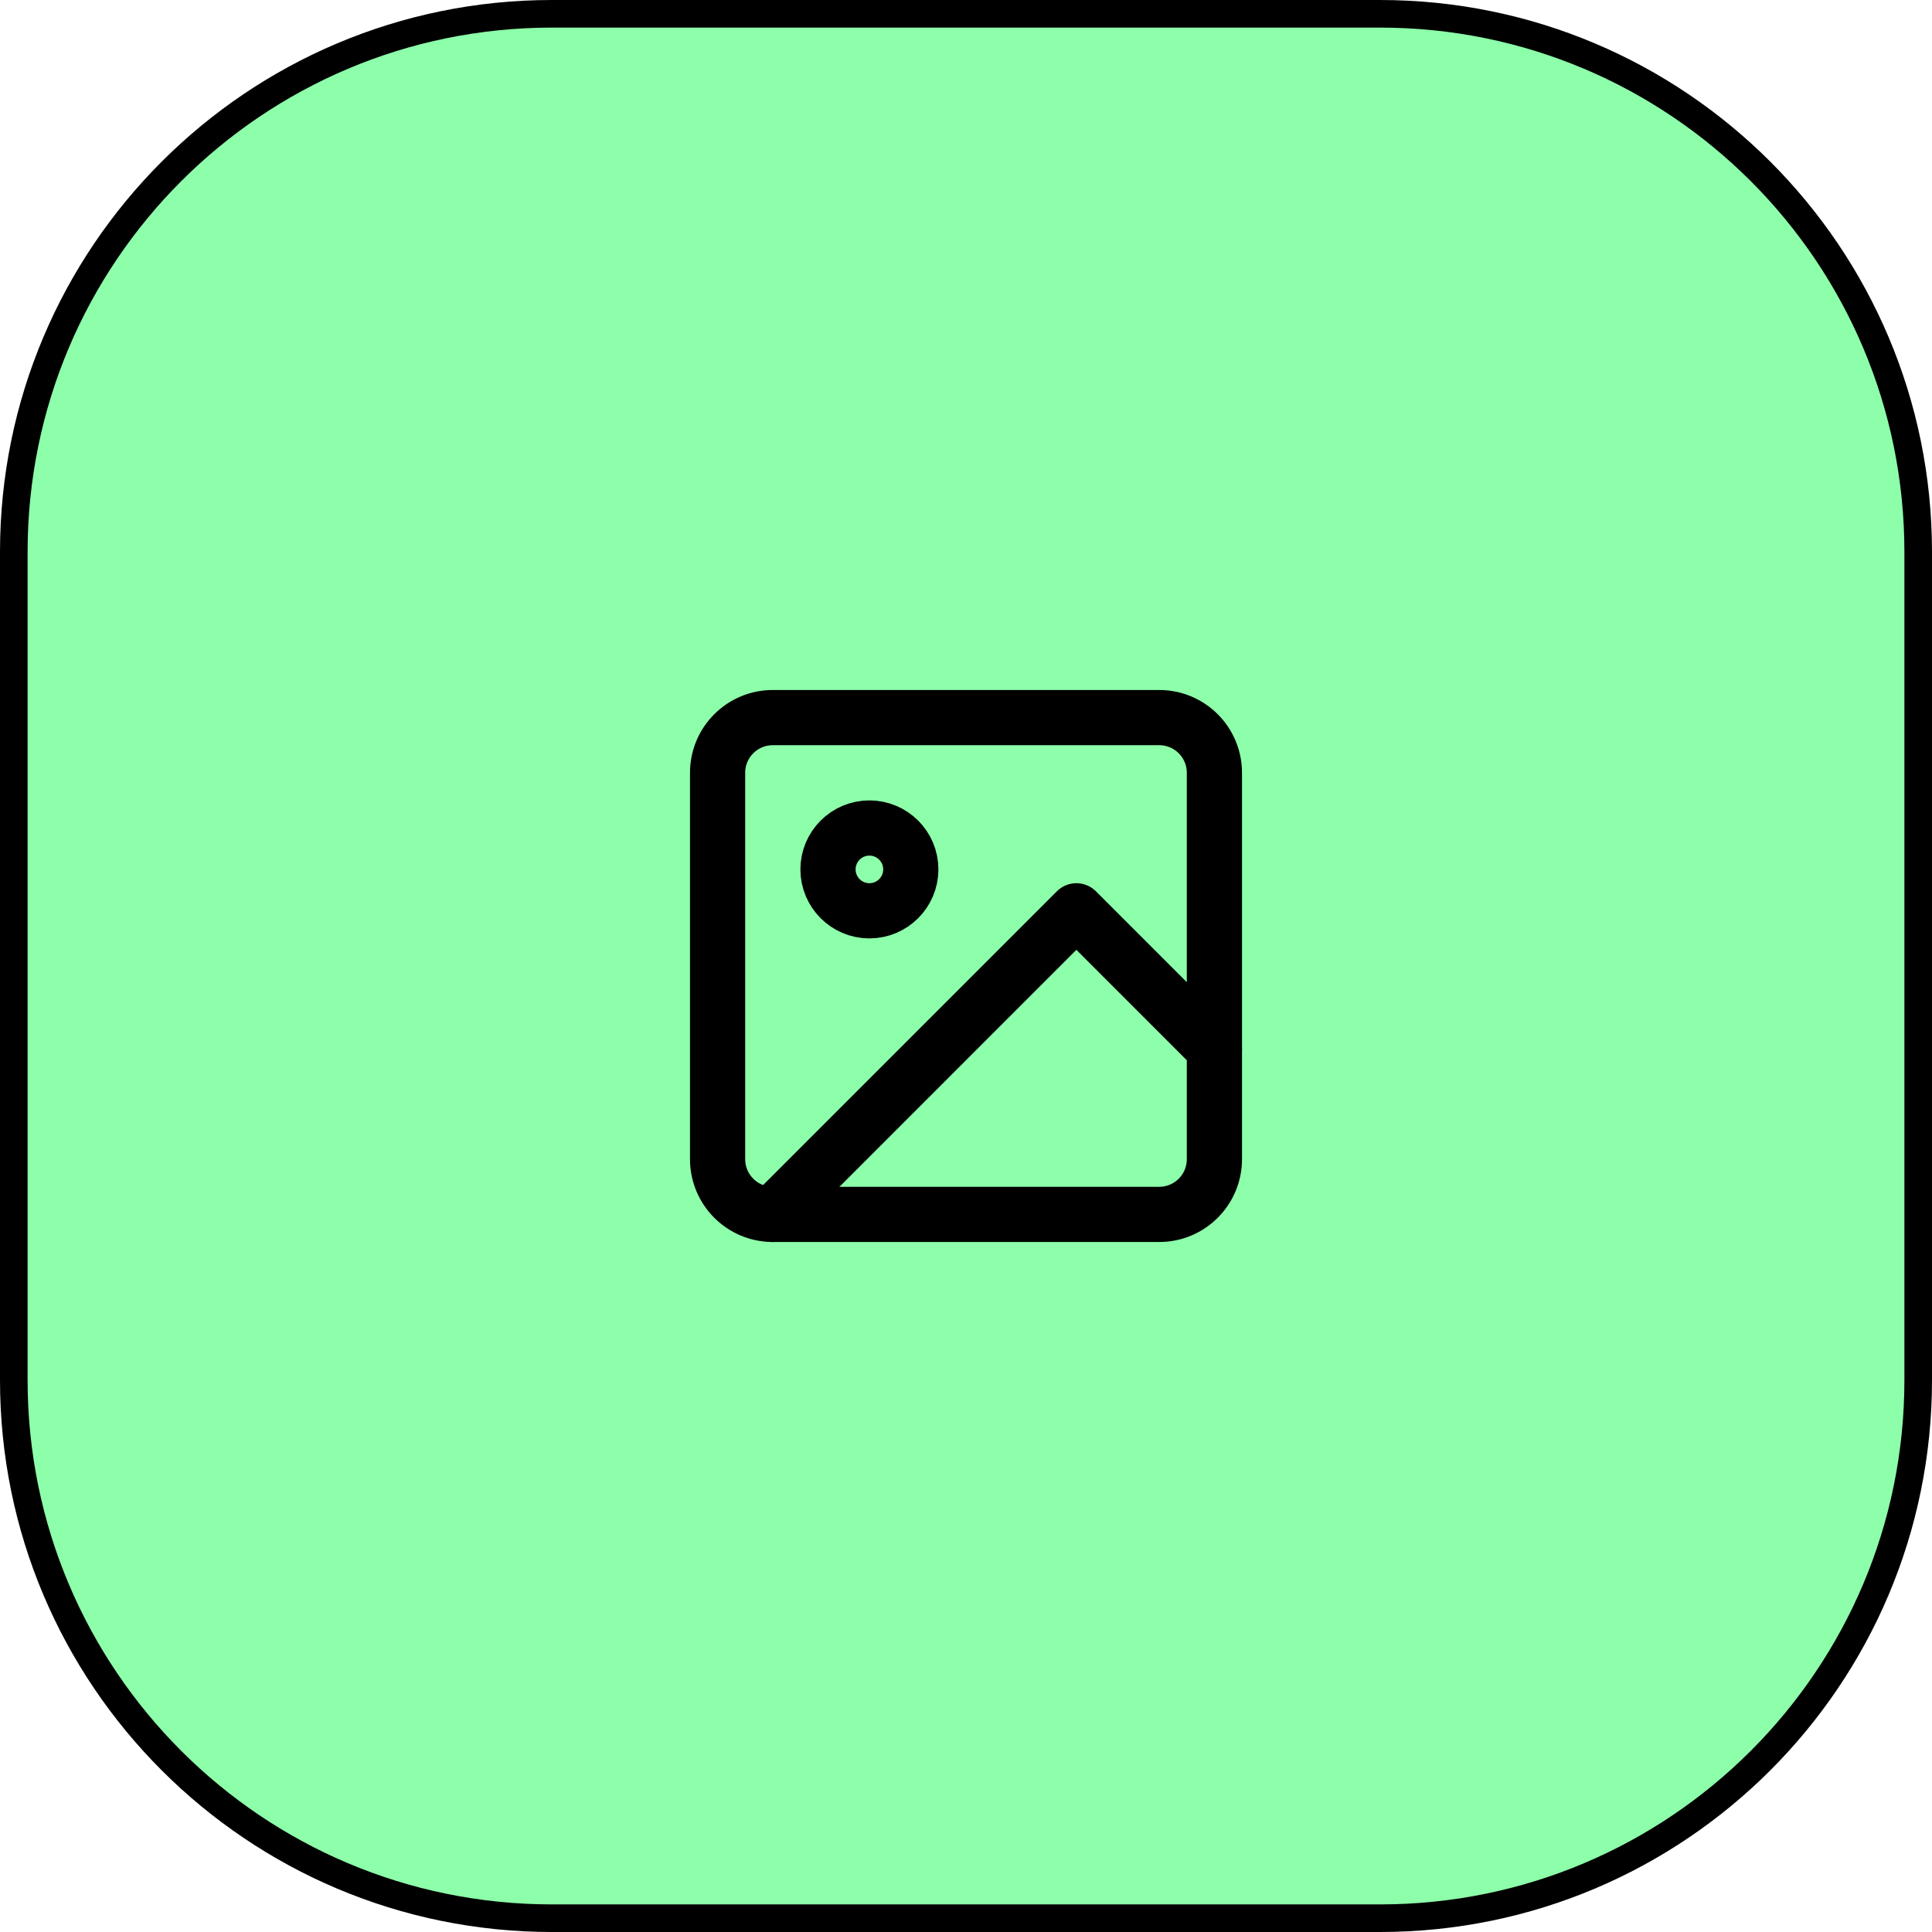
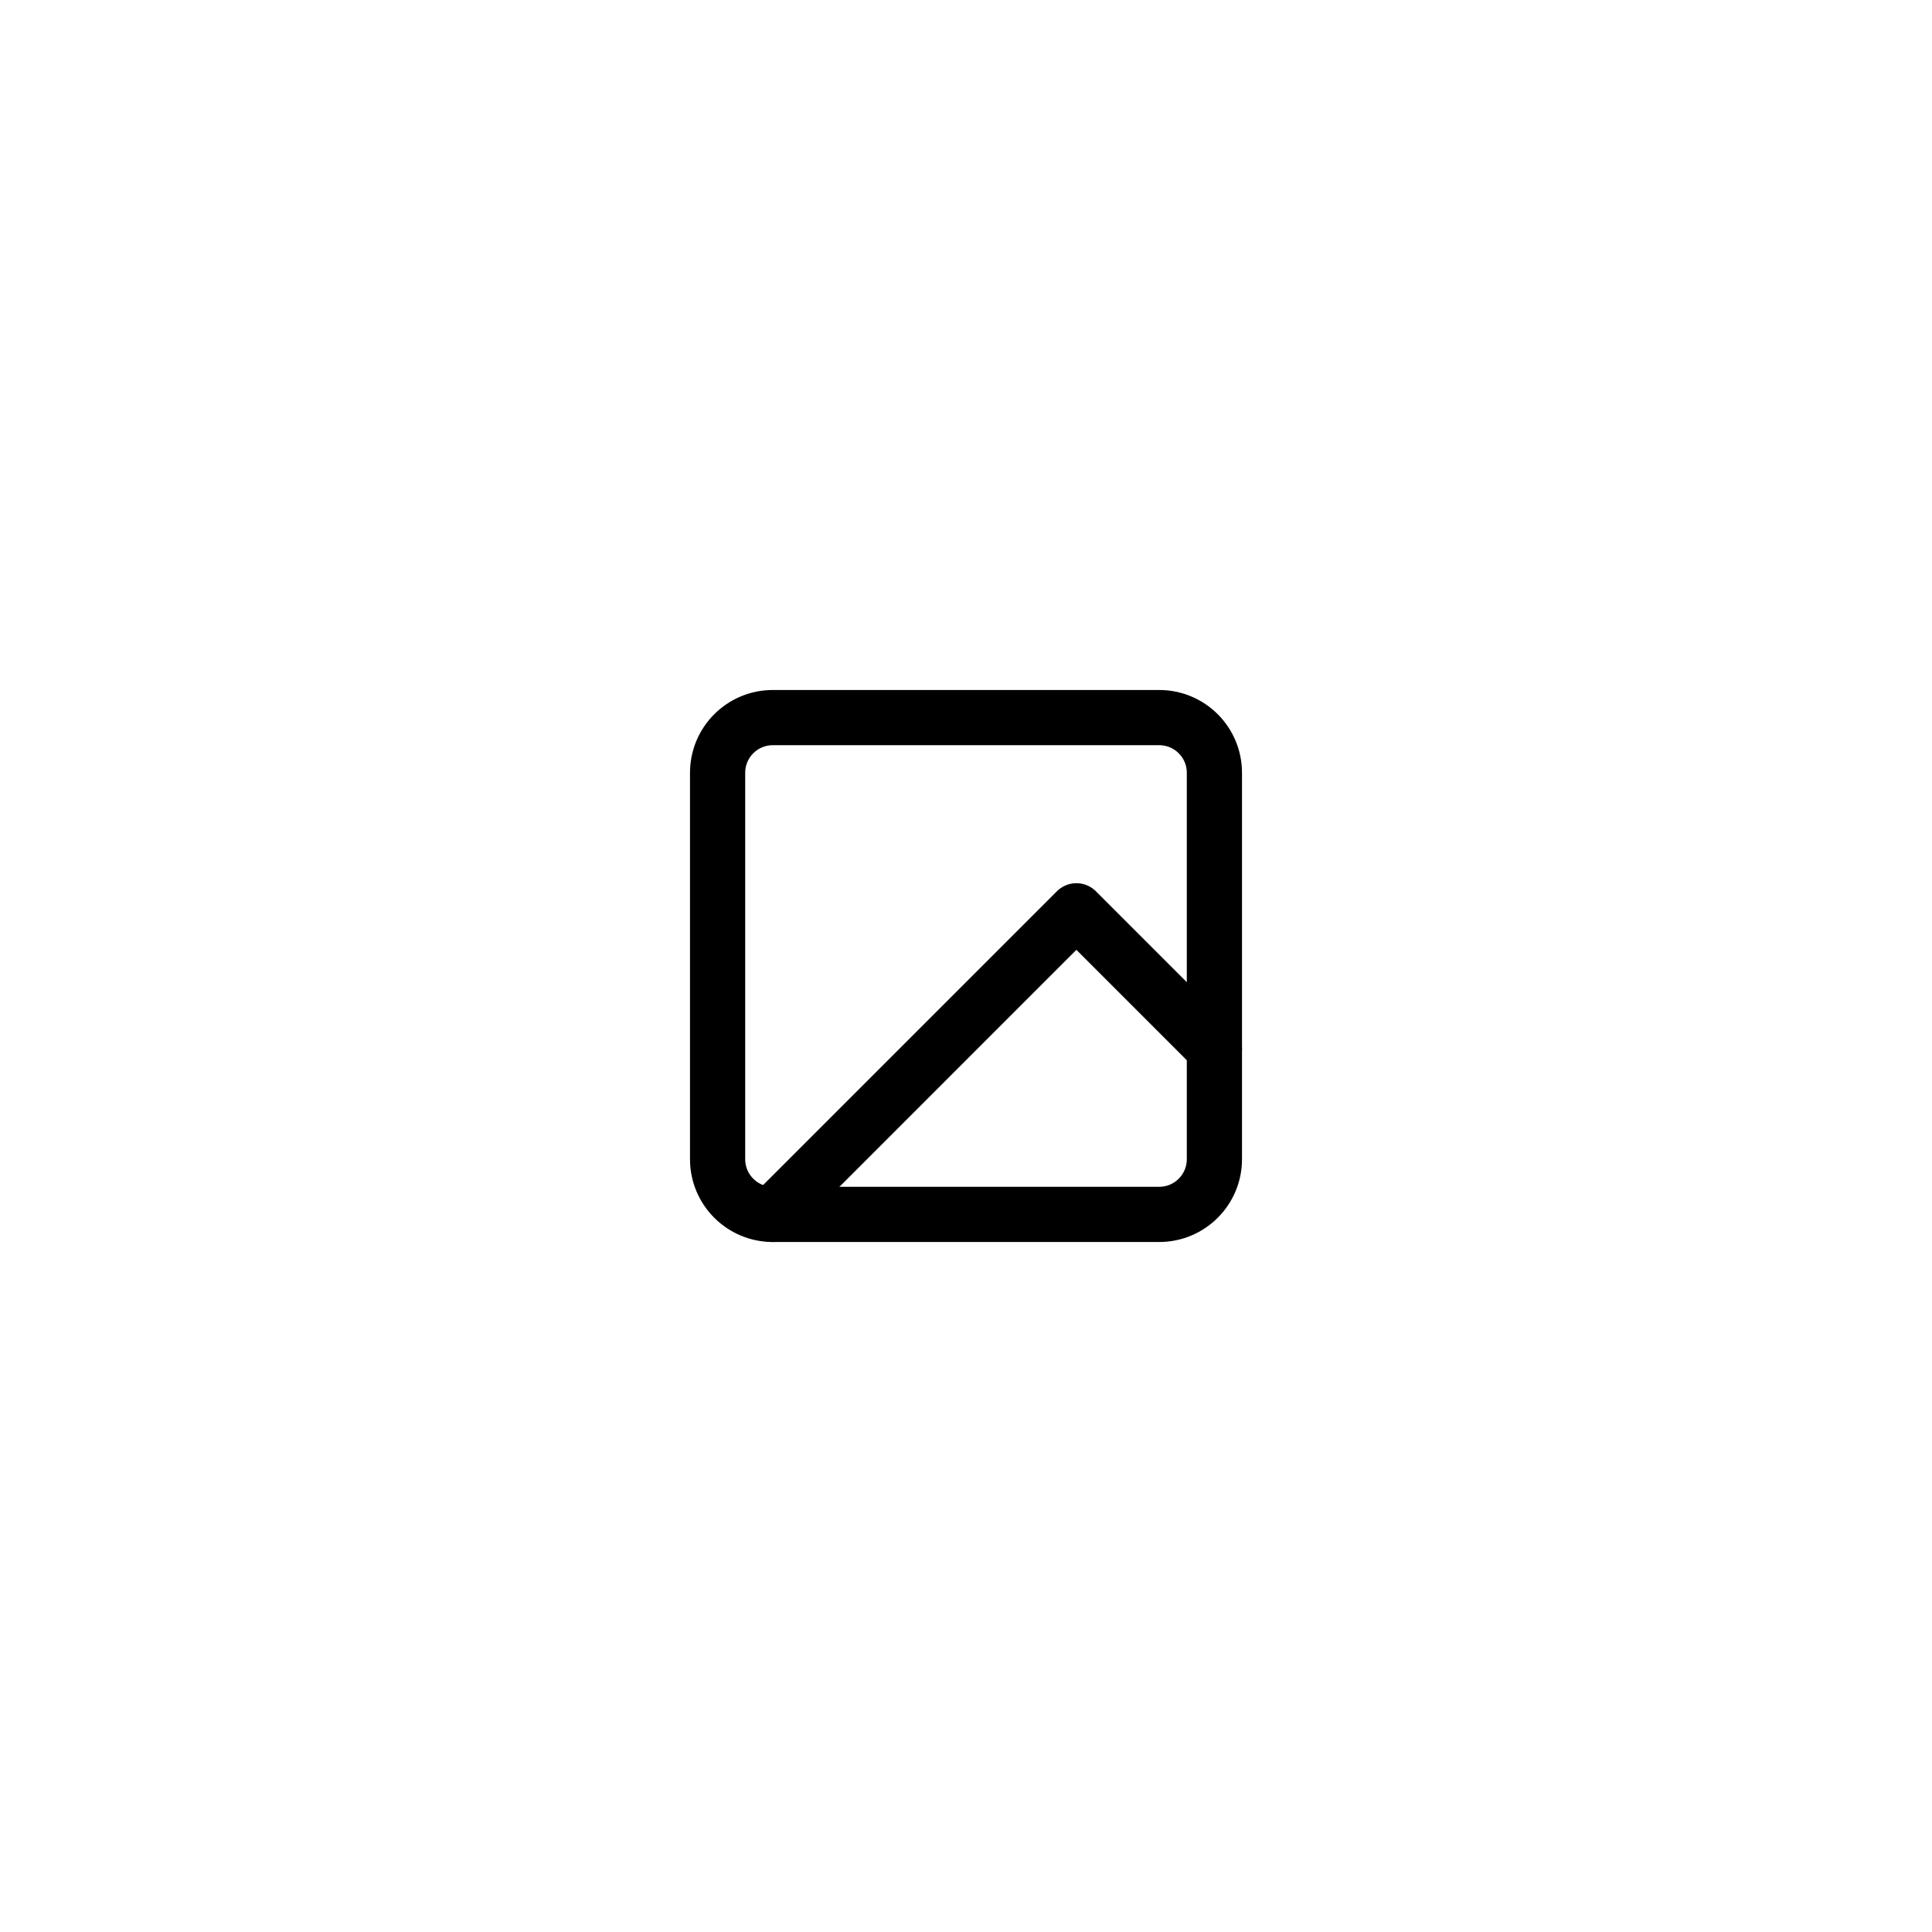
<svg xmlns="http://www.w3.org/2000/svg" width="70" height="70" viewBox="0 0 70 70" fill="none">
-   <path d="M20 0.5H50C60.77 0.5 69.5 9.23 69.5 20V50C69.5 60.77 60.77 69.5 50 69.5H20C9.23 69.5 0.5 60.77 0.5 50V20C0.5 9.23 9.23 0.5 20 0.5Z" fill="#8DFFAA" stroke="black" />
  <path d="M42 26H28C26.895 26 26 26.895 26 28V42C26 43.105 26.895 44 28 44H42C43.105 44 44 43.105 44 42V28C44 26.895 43.105 26 42 26Z" stroke="black" stroke-width="2" stroke-linecap="round" stroke-linejoin="round" />
  <path d="M44 38L39 33L28 44" stroke="black" stroke-width="2" stroke-linecap="round" stroke-linejoin="round" />
-   <path d="M31.5 33C32.328 33 33 32.328 33 31.5C33 30.672 32.328 30 31.5 30C30.672 30 30 30.672 30 31.5C30 32.328 30.672 33 31.5 33Z" stroke="black" stroke-width="2" stroke-linecap="round" stroke-linejoin="round" />
</svg>